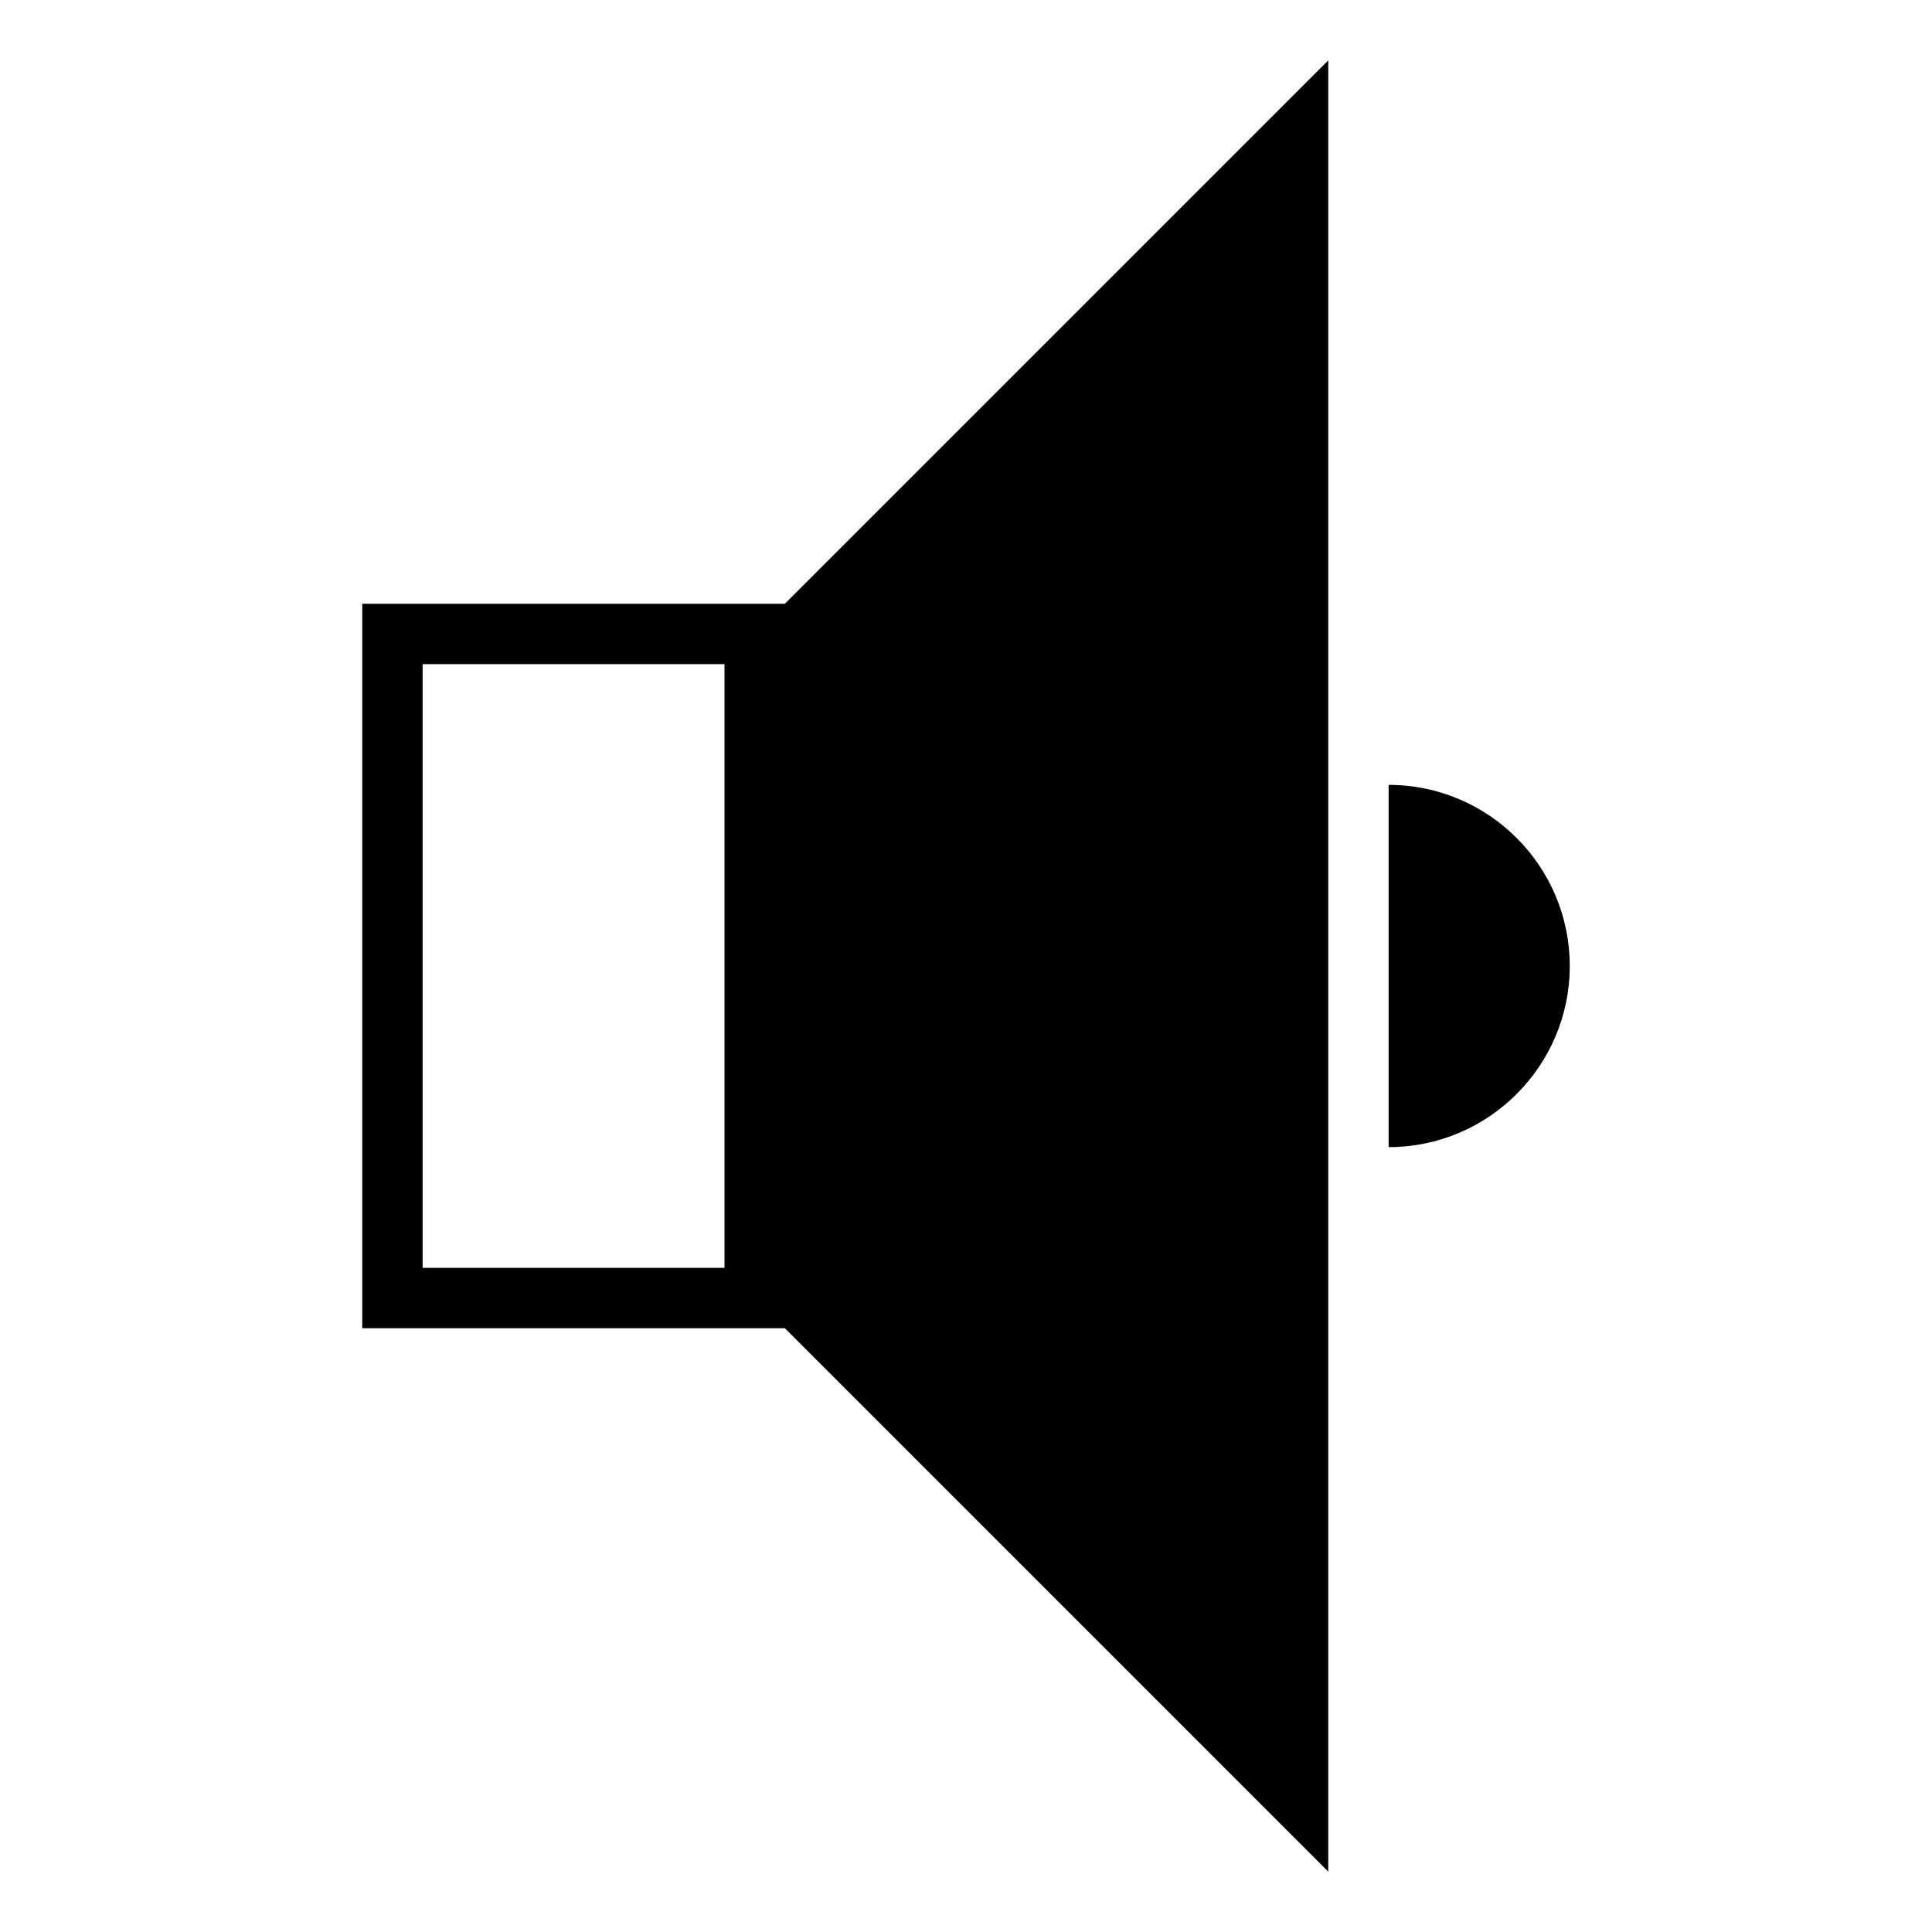
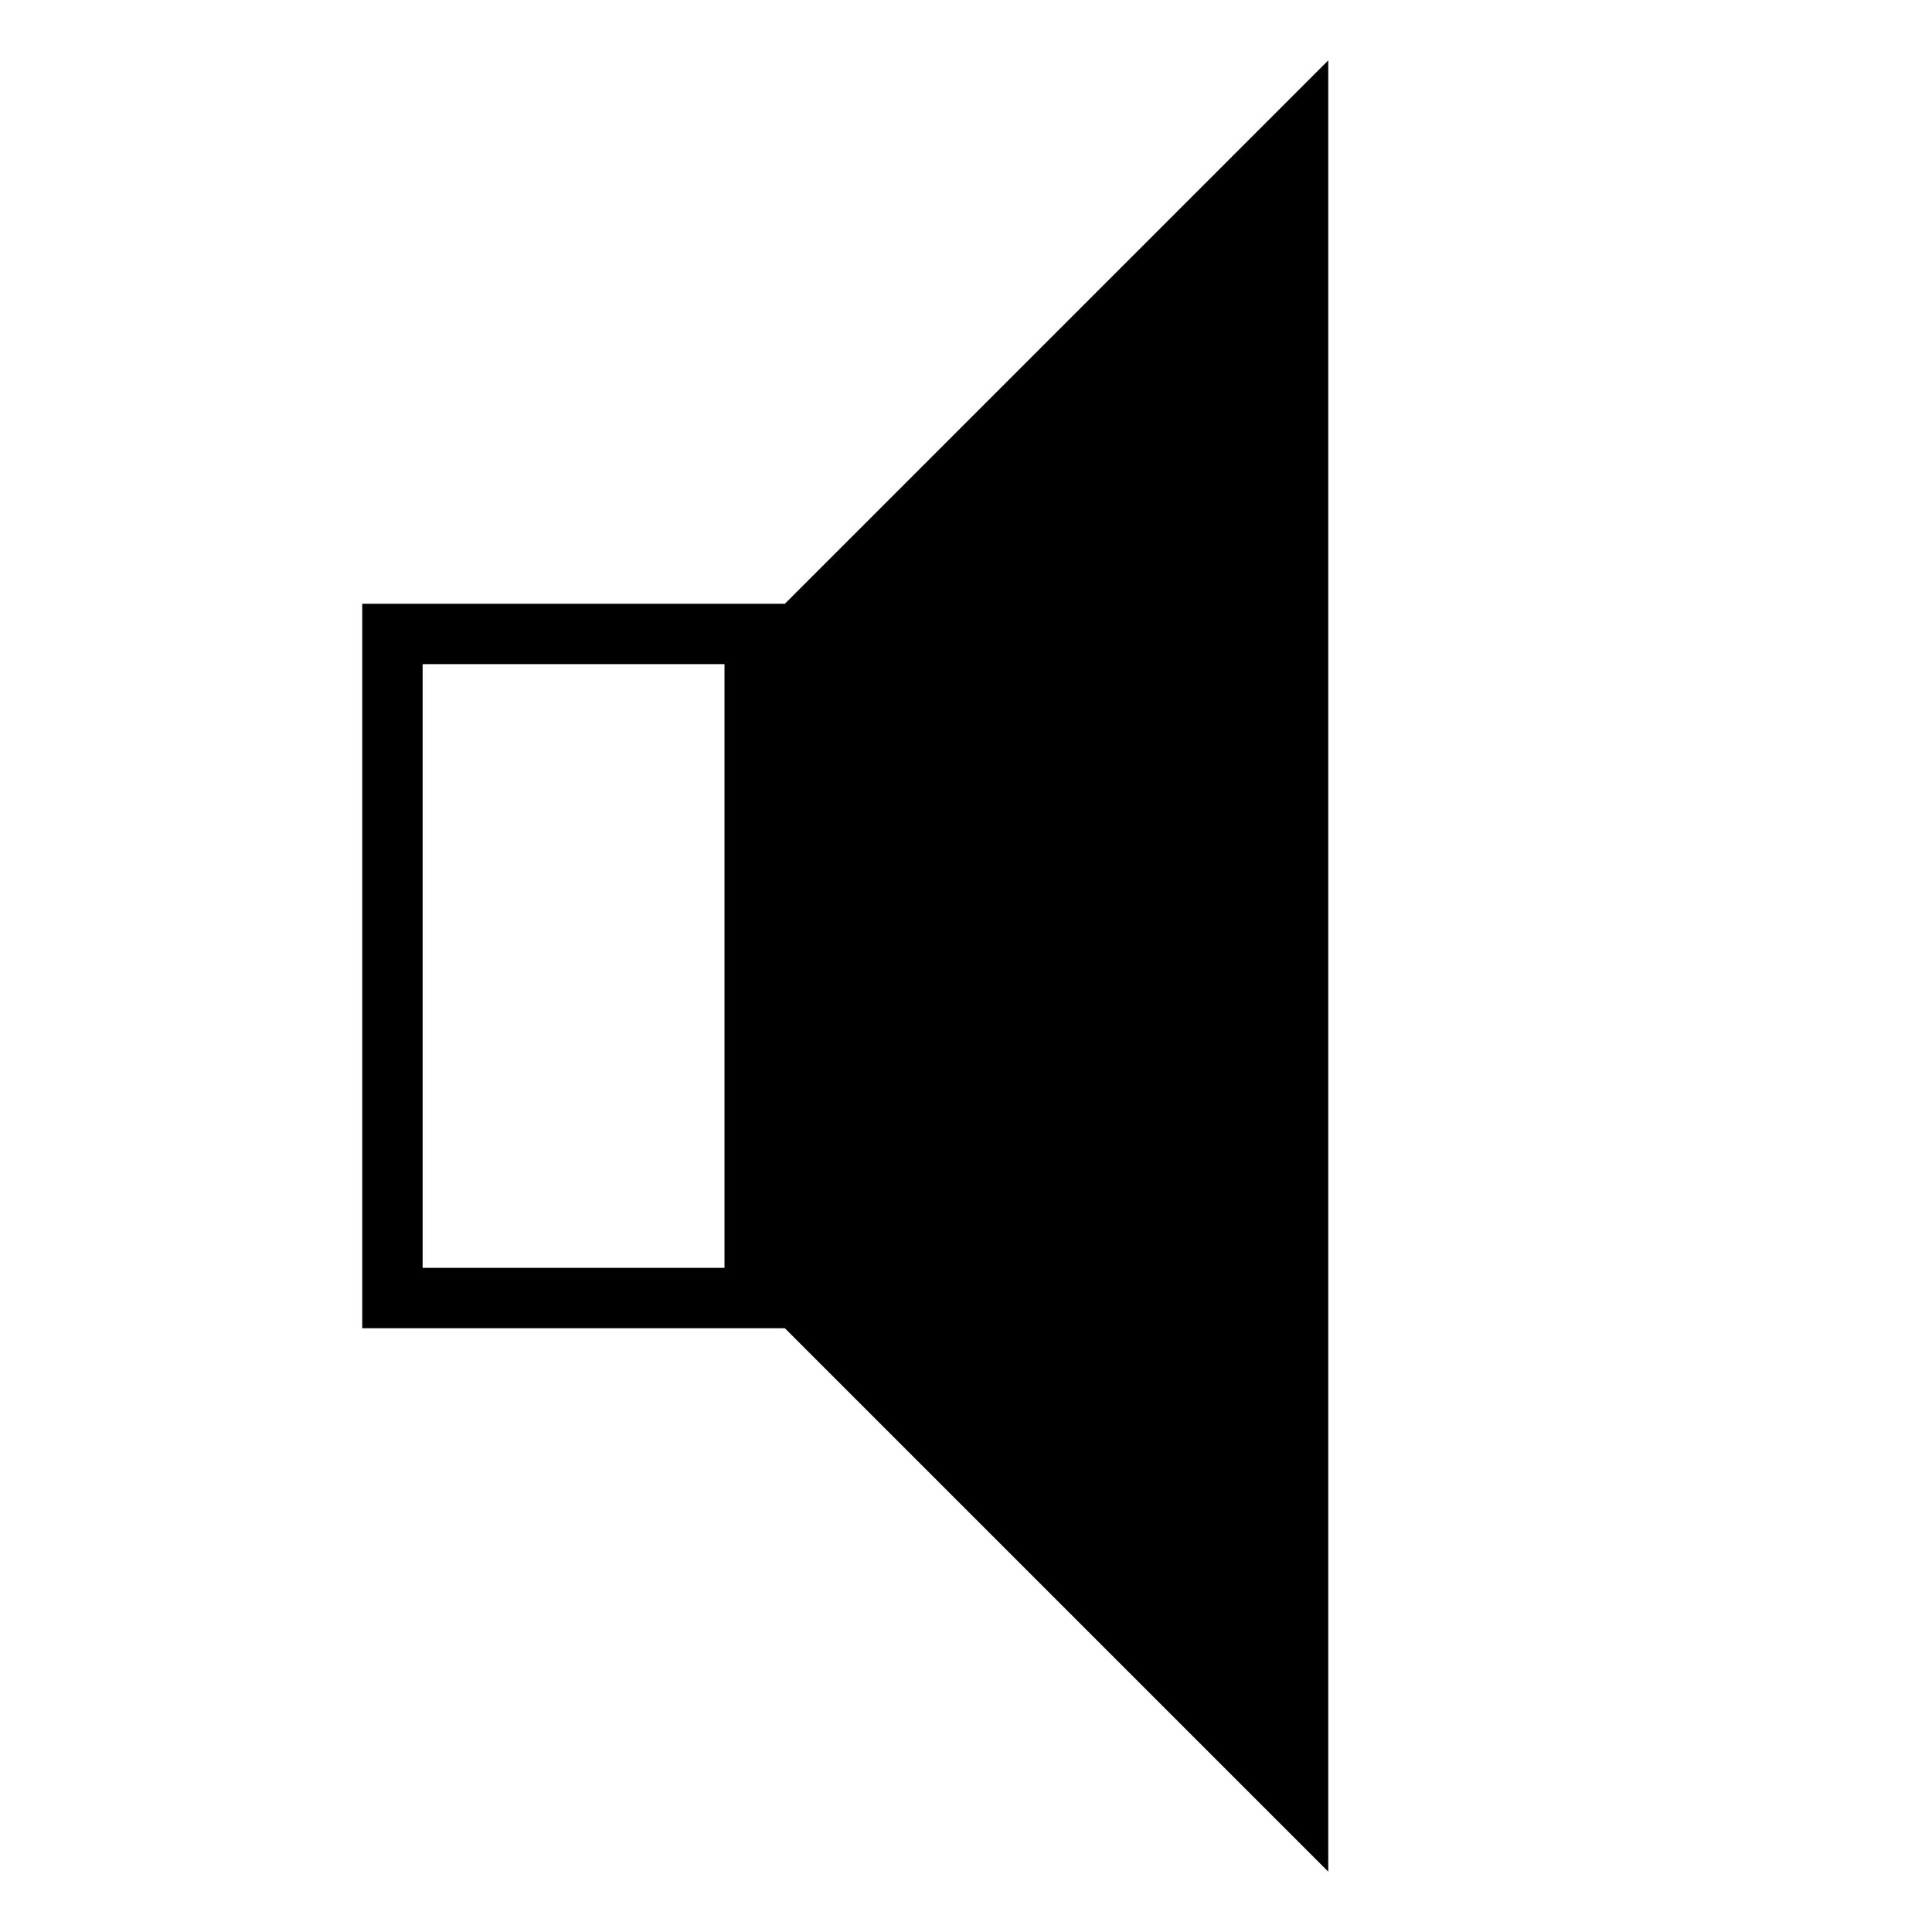
<svg xmlns="http://www.w3.org/2000/svg" viewBox="0 0 64 64" style="enable-background:new 0 0 64 64">
  <path d="M12,20v24h14l18,18V2L26,20H12z M24,42H14V22h10V42z" />
-   <path d="M46,26v12c3.309,0,6-2.691,6-6S49.309,26,46,26z" />
</svg>